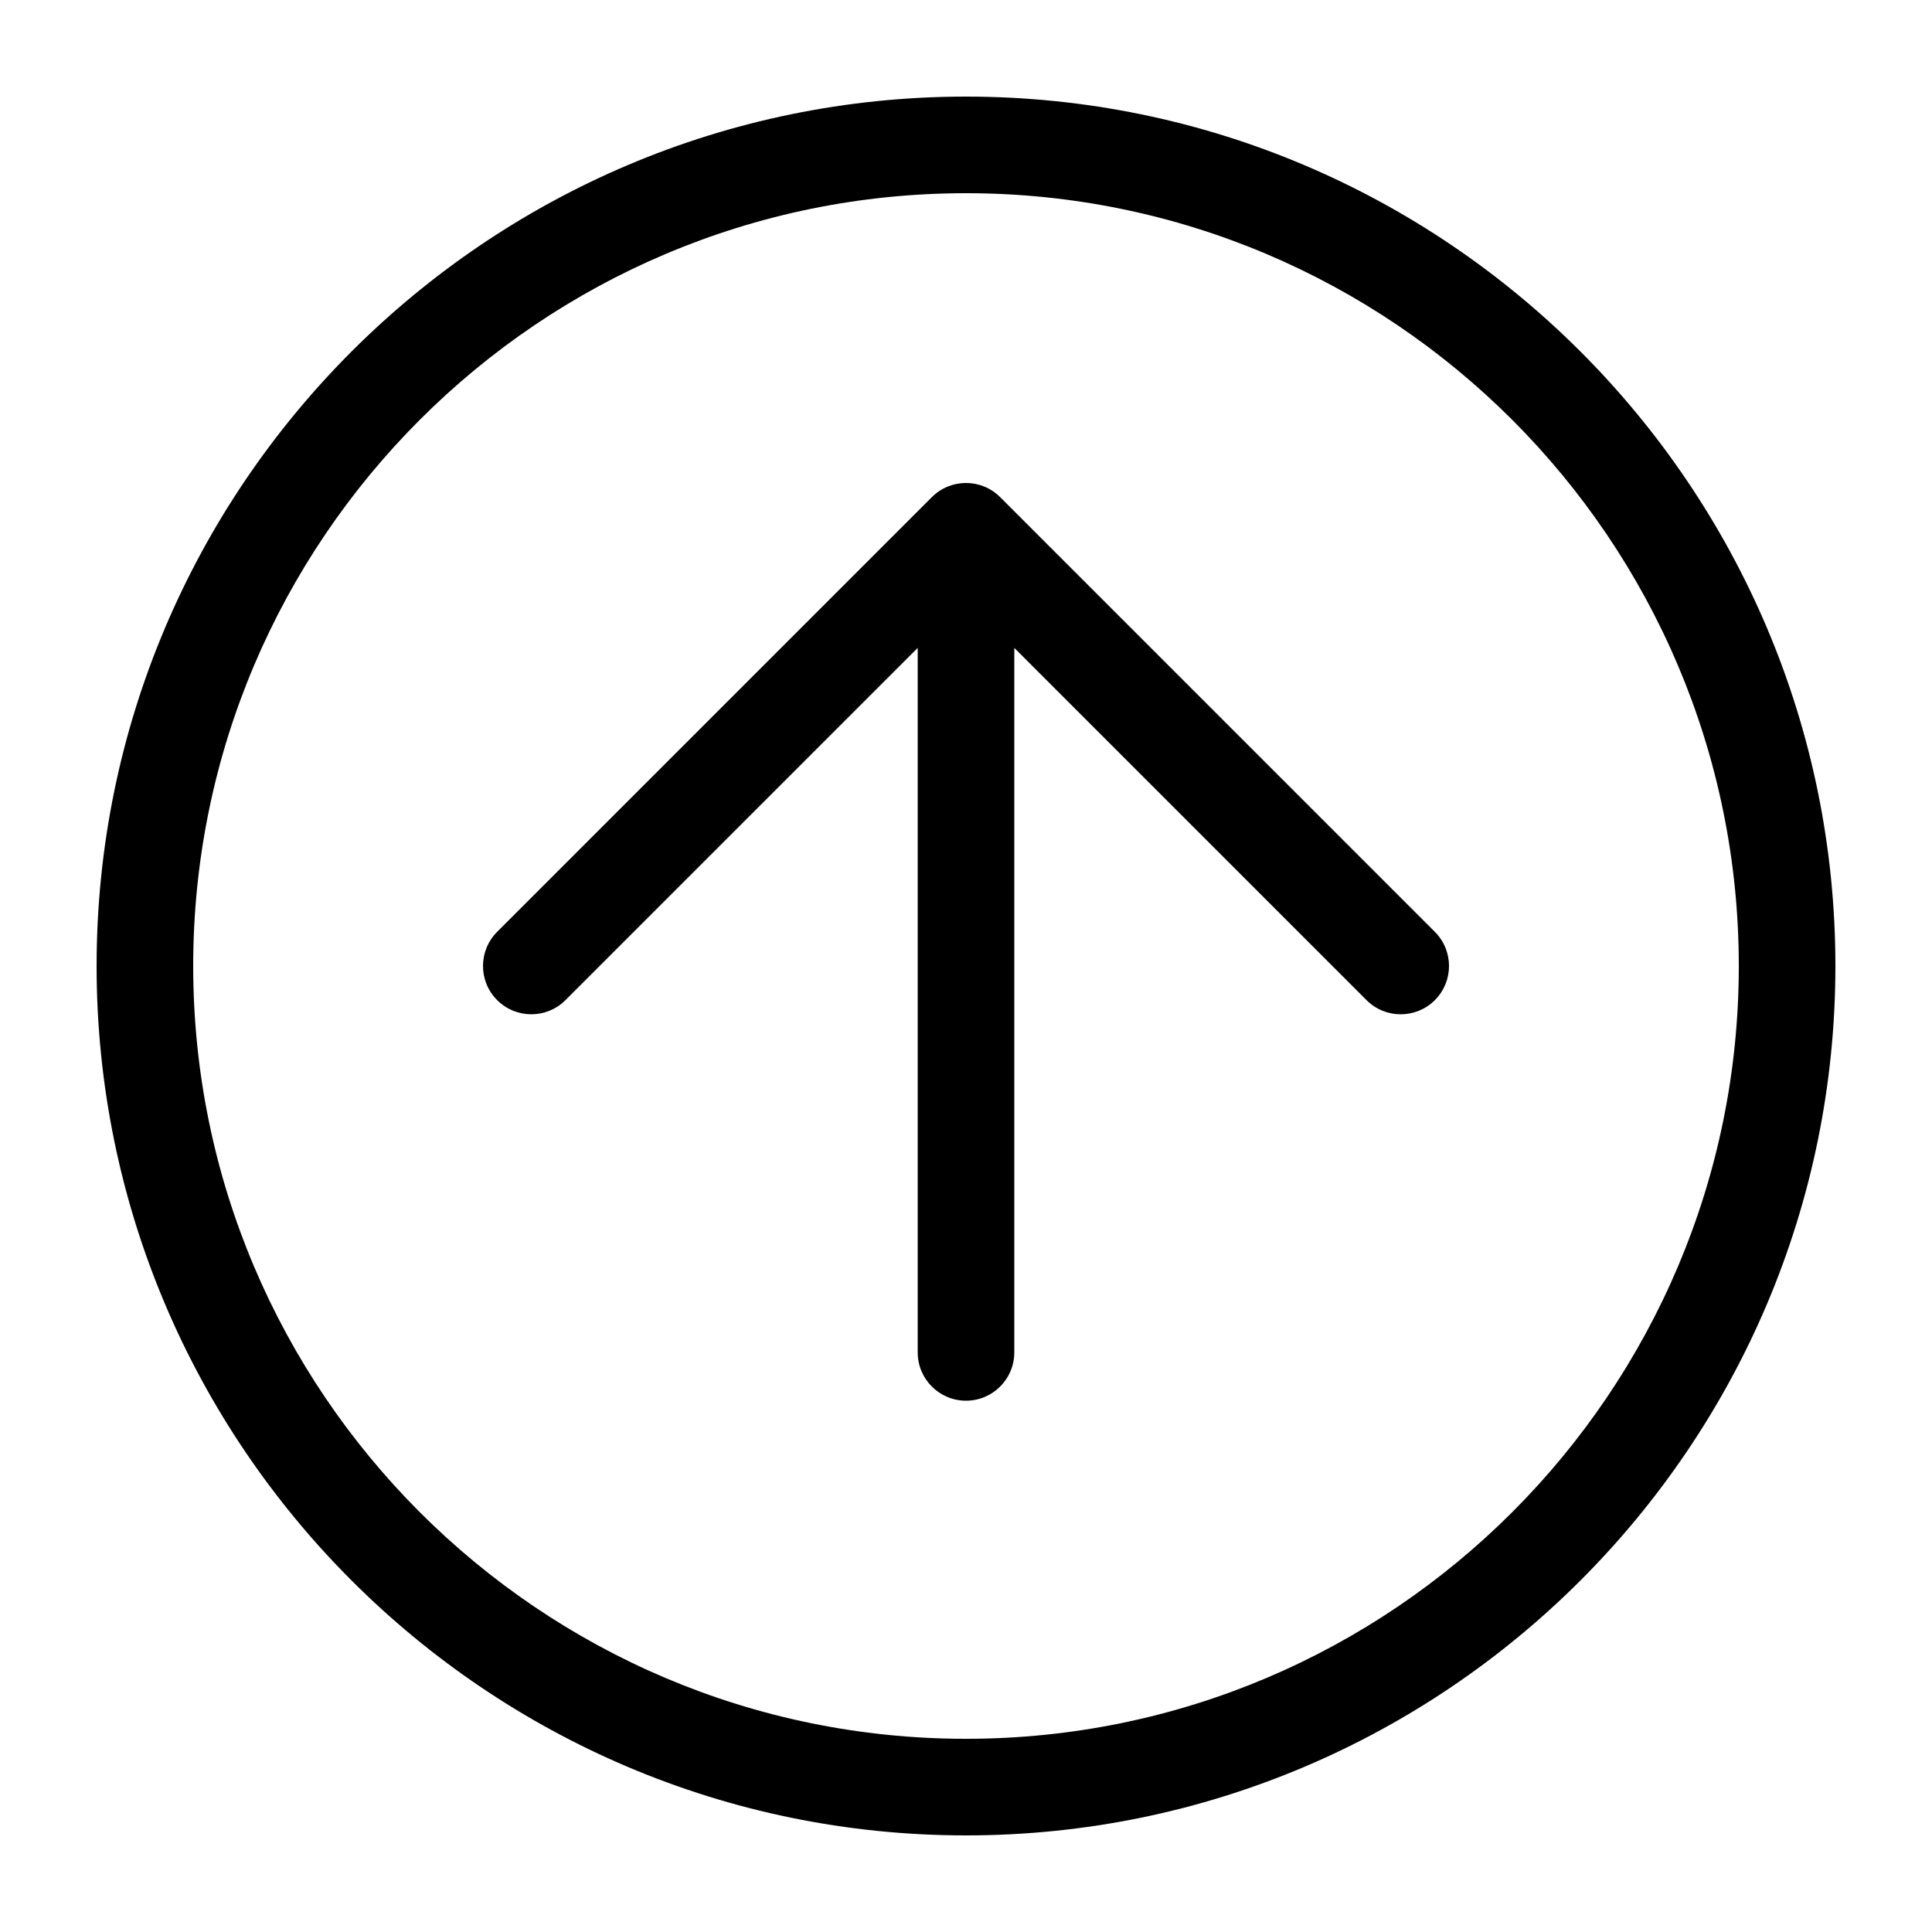
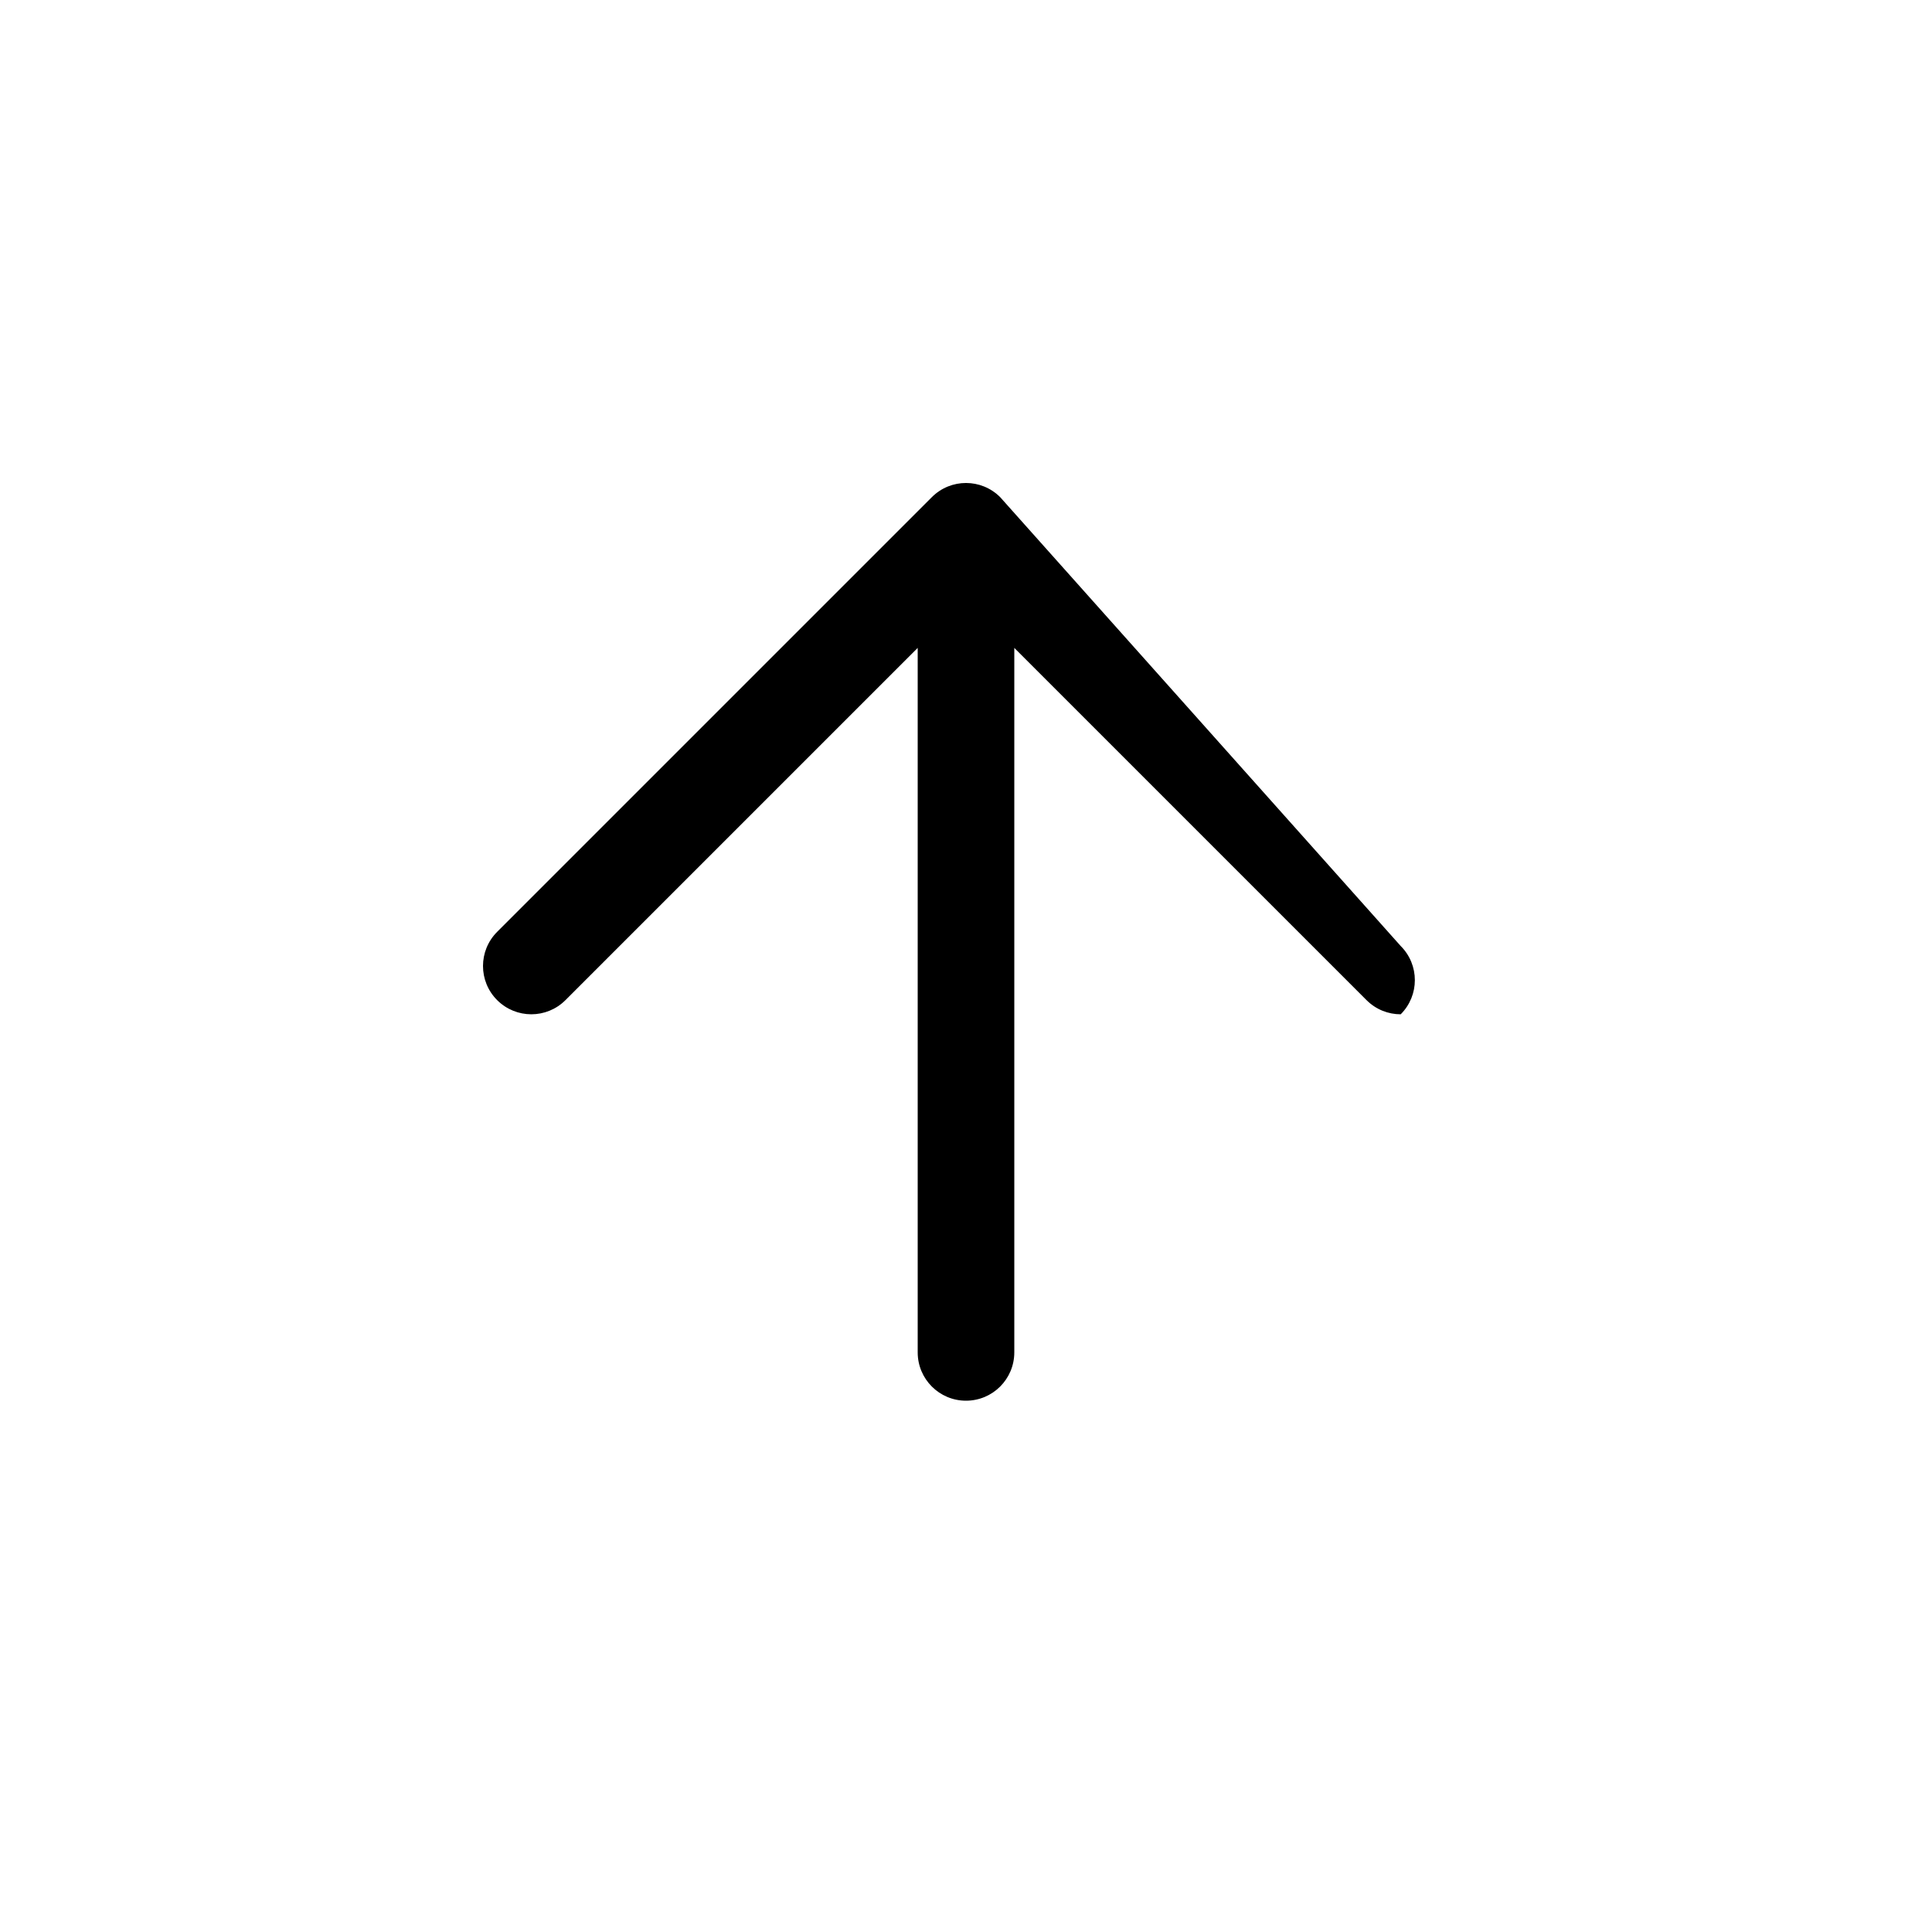
<svg xmlns="http://www.w3.org/2000/svg" version="1.2" baseProfile="tiny" x="0px" y="0px" viewBox="0 0 100 100" xml:space="preserve" aria-hidden="true" width="100px" height="100px">
  <defs>
    <linearGradient class="cerosgradient" data-cerosgradient="true" id="CerosGradient_id6663ae701" gradientUnits="userSpaceOnUse" x1="50%" y1="100%" x2="50%" y2="0%">
      <stop offset="0%" stop-color="#d1d1d1" />
      <stop offset="100%" stop-color="#d1d1d1" />
    </linearGradient>
    <linearGradient />
  </defs>
-   <path d="M50,5C25.187,5,5,25.187,5,50s20.187,45,45,45s45-20.187,45-45S74.813,5,50,5z M50,90c-22.056,0-40-17.944-40-40  s17.944-40,40-40s40,17.944,40,40S72.056,90,50,90z" />
-   <path d="M51.768,25.732c-0.977-0.977-2.559-0.977-3.535,0l-22.5,22.5c-0.977,0.977-0.977,2.559,0,3.535s2.559,0.977,3.535,0  L47.5,33.535V70c0,1.381,1.119,2.5,2.5,2.5s2.5-1.119,2.5-2.5V33.535l18.232,18.232C71.221,52.256,71.86,52.5,72.5,52.5  s1.279-0.244,1.768-0.732c0.977-0.977,0.977-2.559,0-3.535L51.768,25.732z" />
+   <path d="M51.768,25.732c-0.977-0.977-2.559-0.977-3.535,0l-22.5,22.5c-0.977,0.977-0.977,2.559,0,3.535s2.559,0.977,3.535,0  L47.5,33.535V70c0,1.381,1.119,2.5,2.5,2.5s2.5-1.119,2.5-2.5V33.535l18.232,18.232C71.221,52.256,71.86,52.5,72.5,52.5  c0.977-0.977,0.977-2.559,0-3.535L51.768,25.732z" />
</svg>